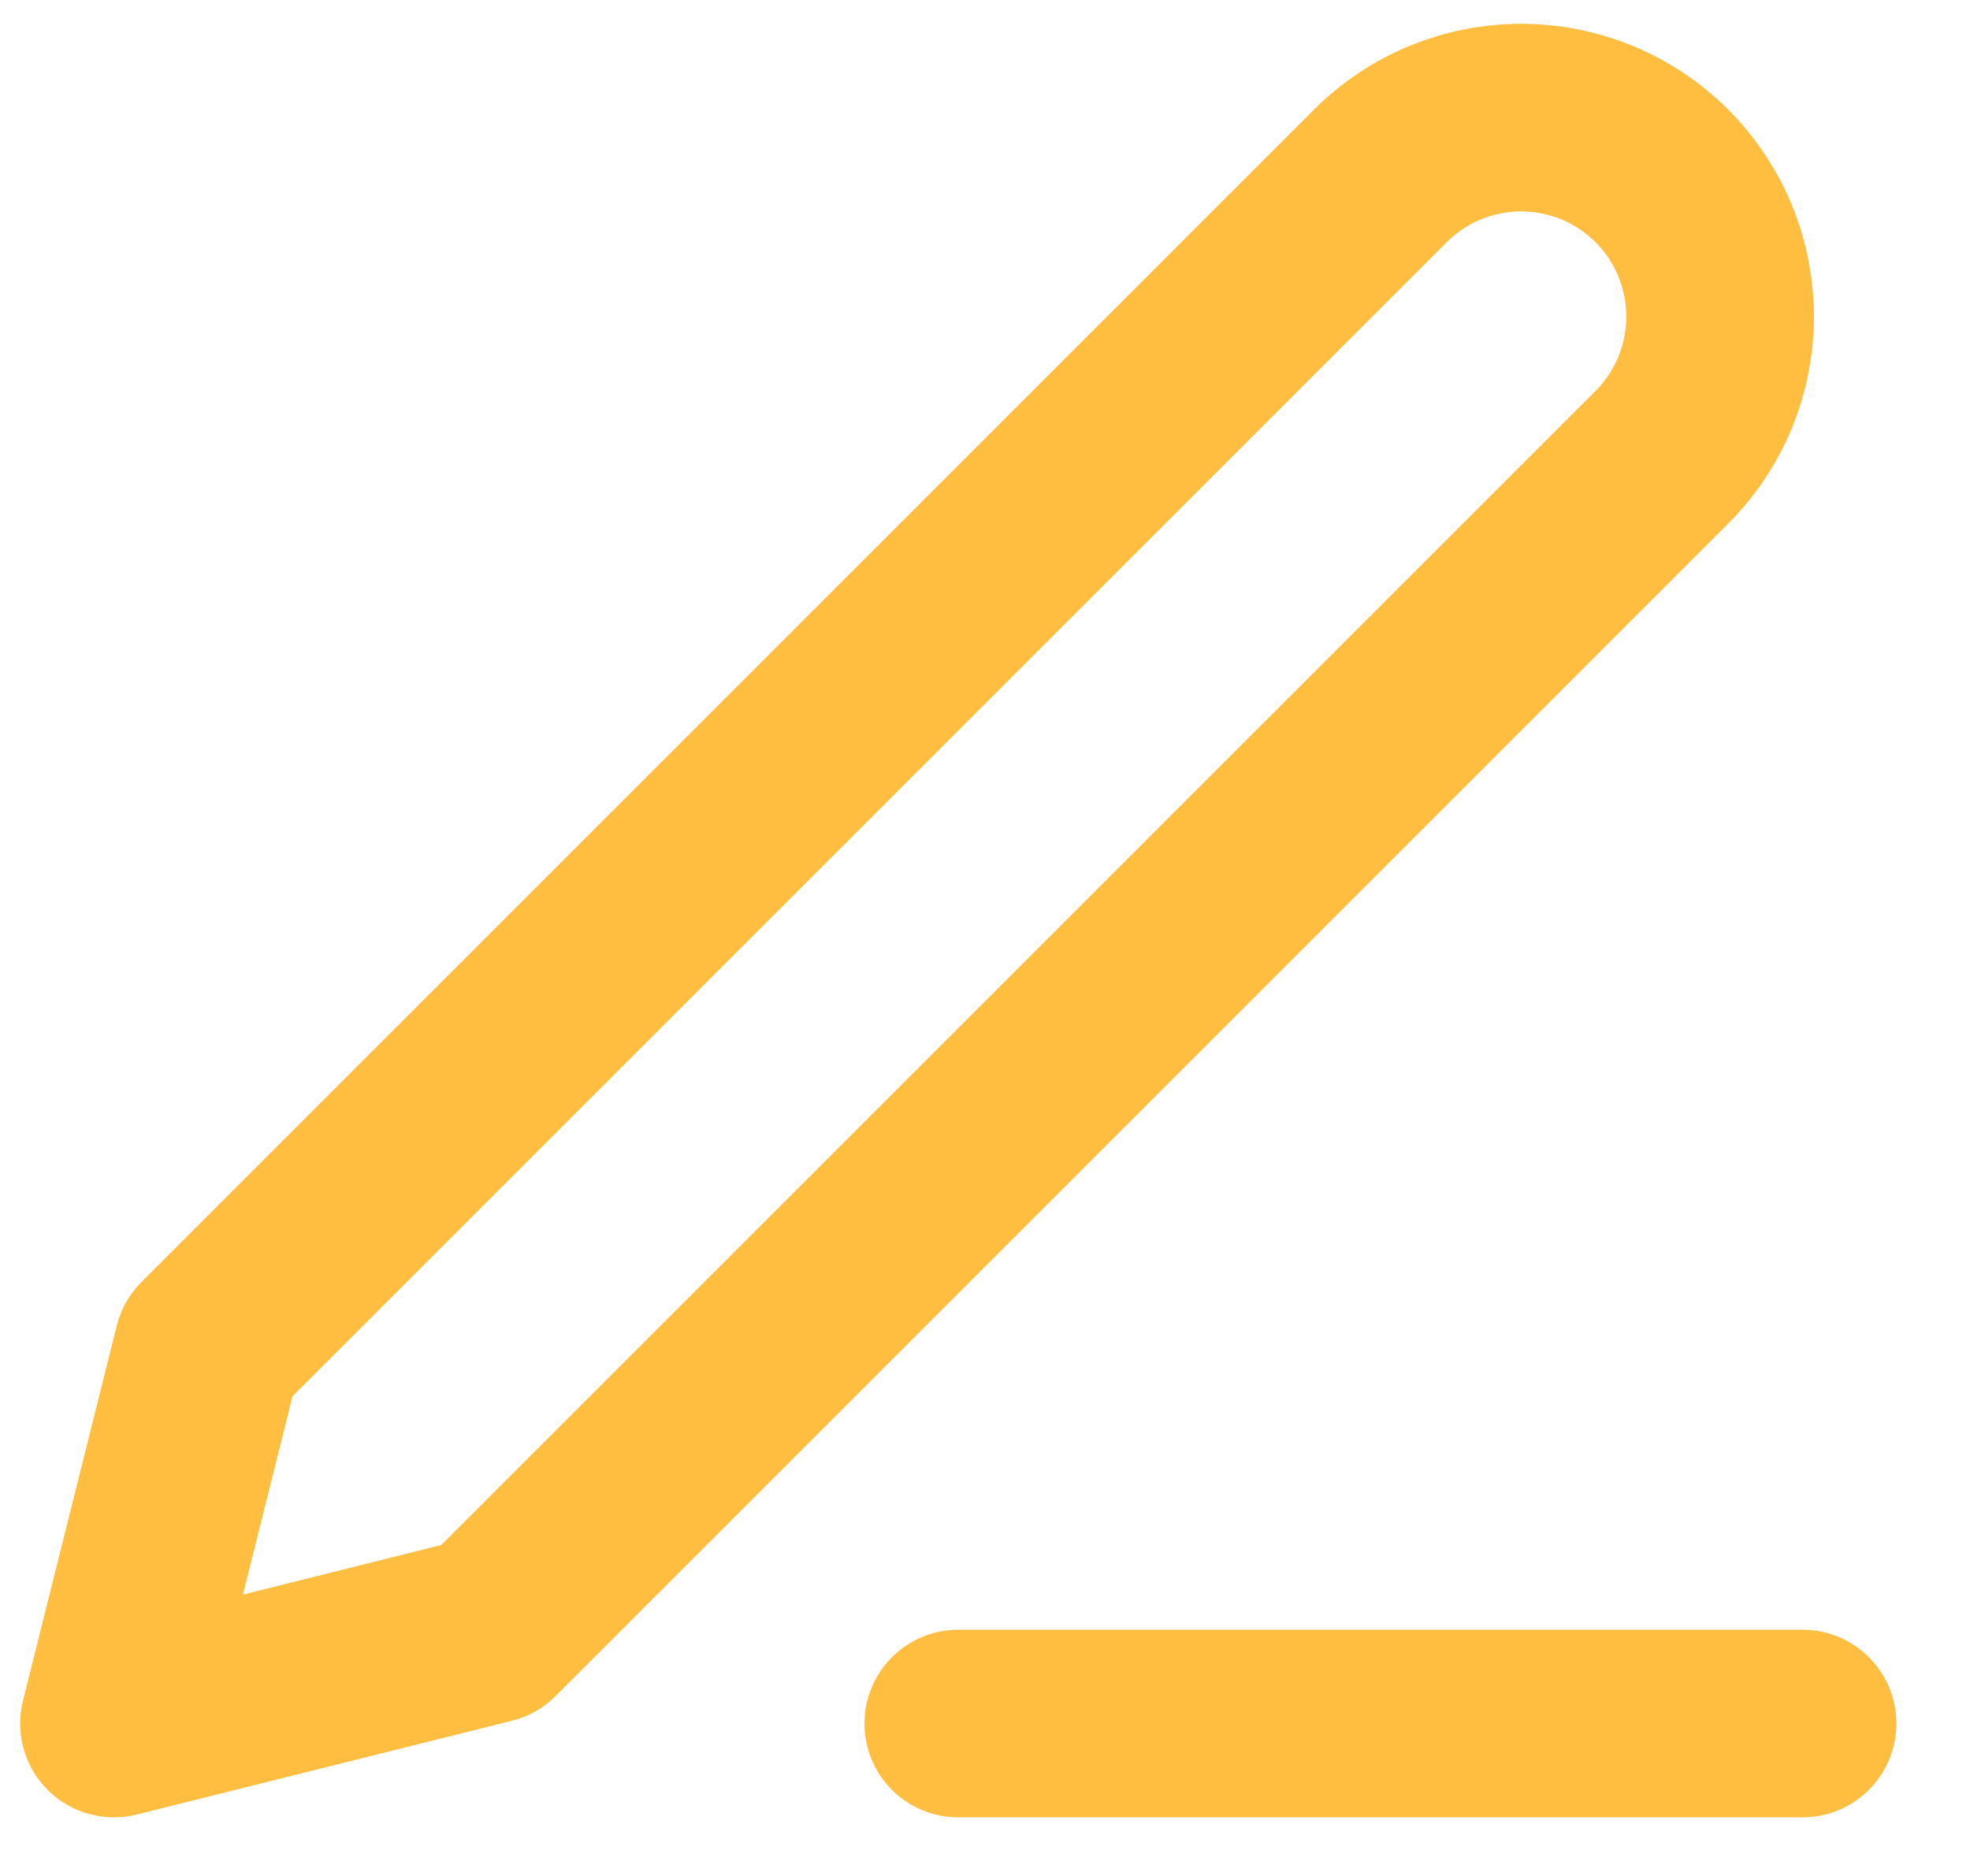
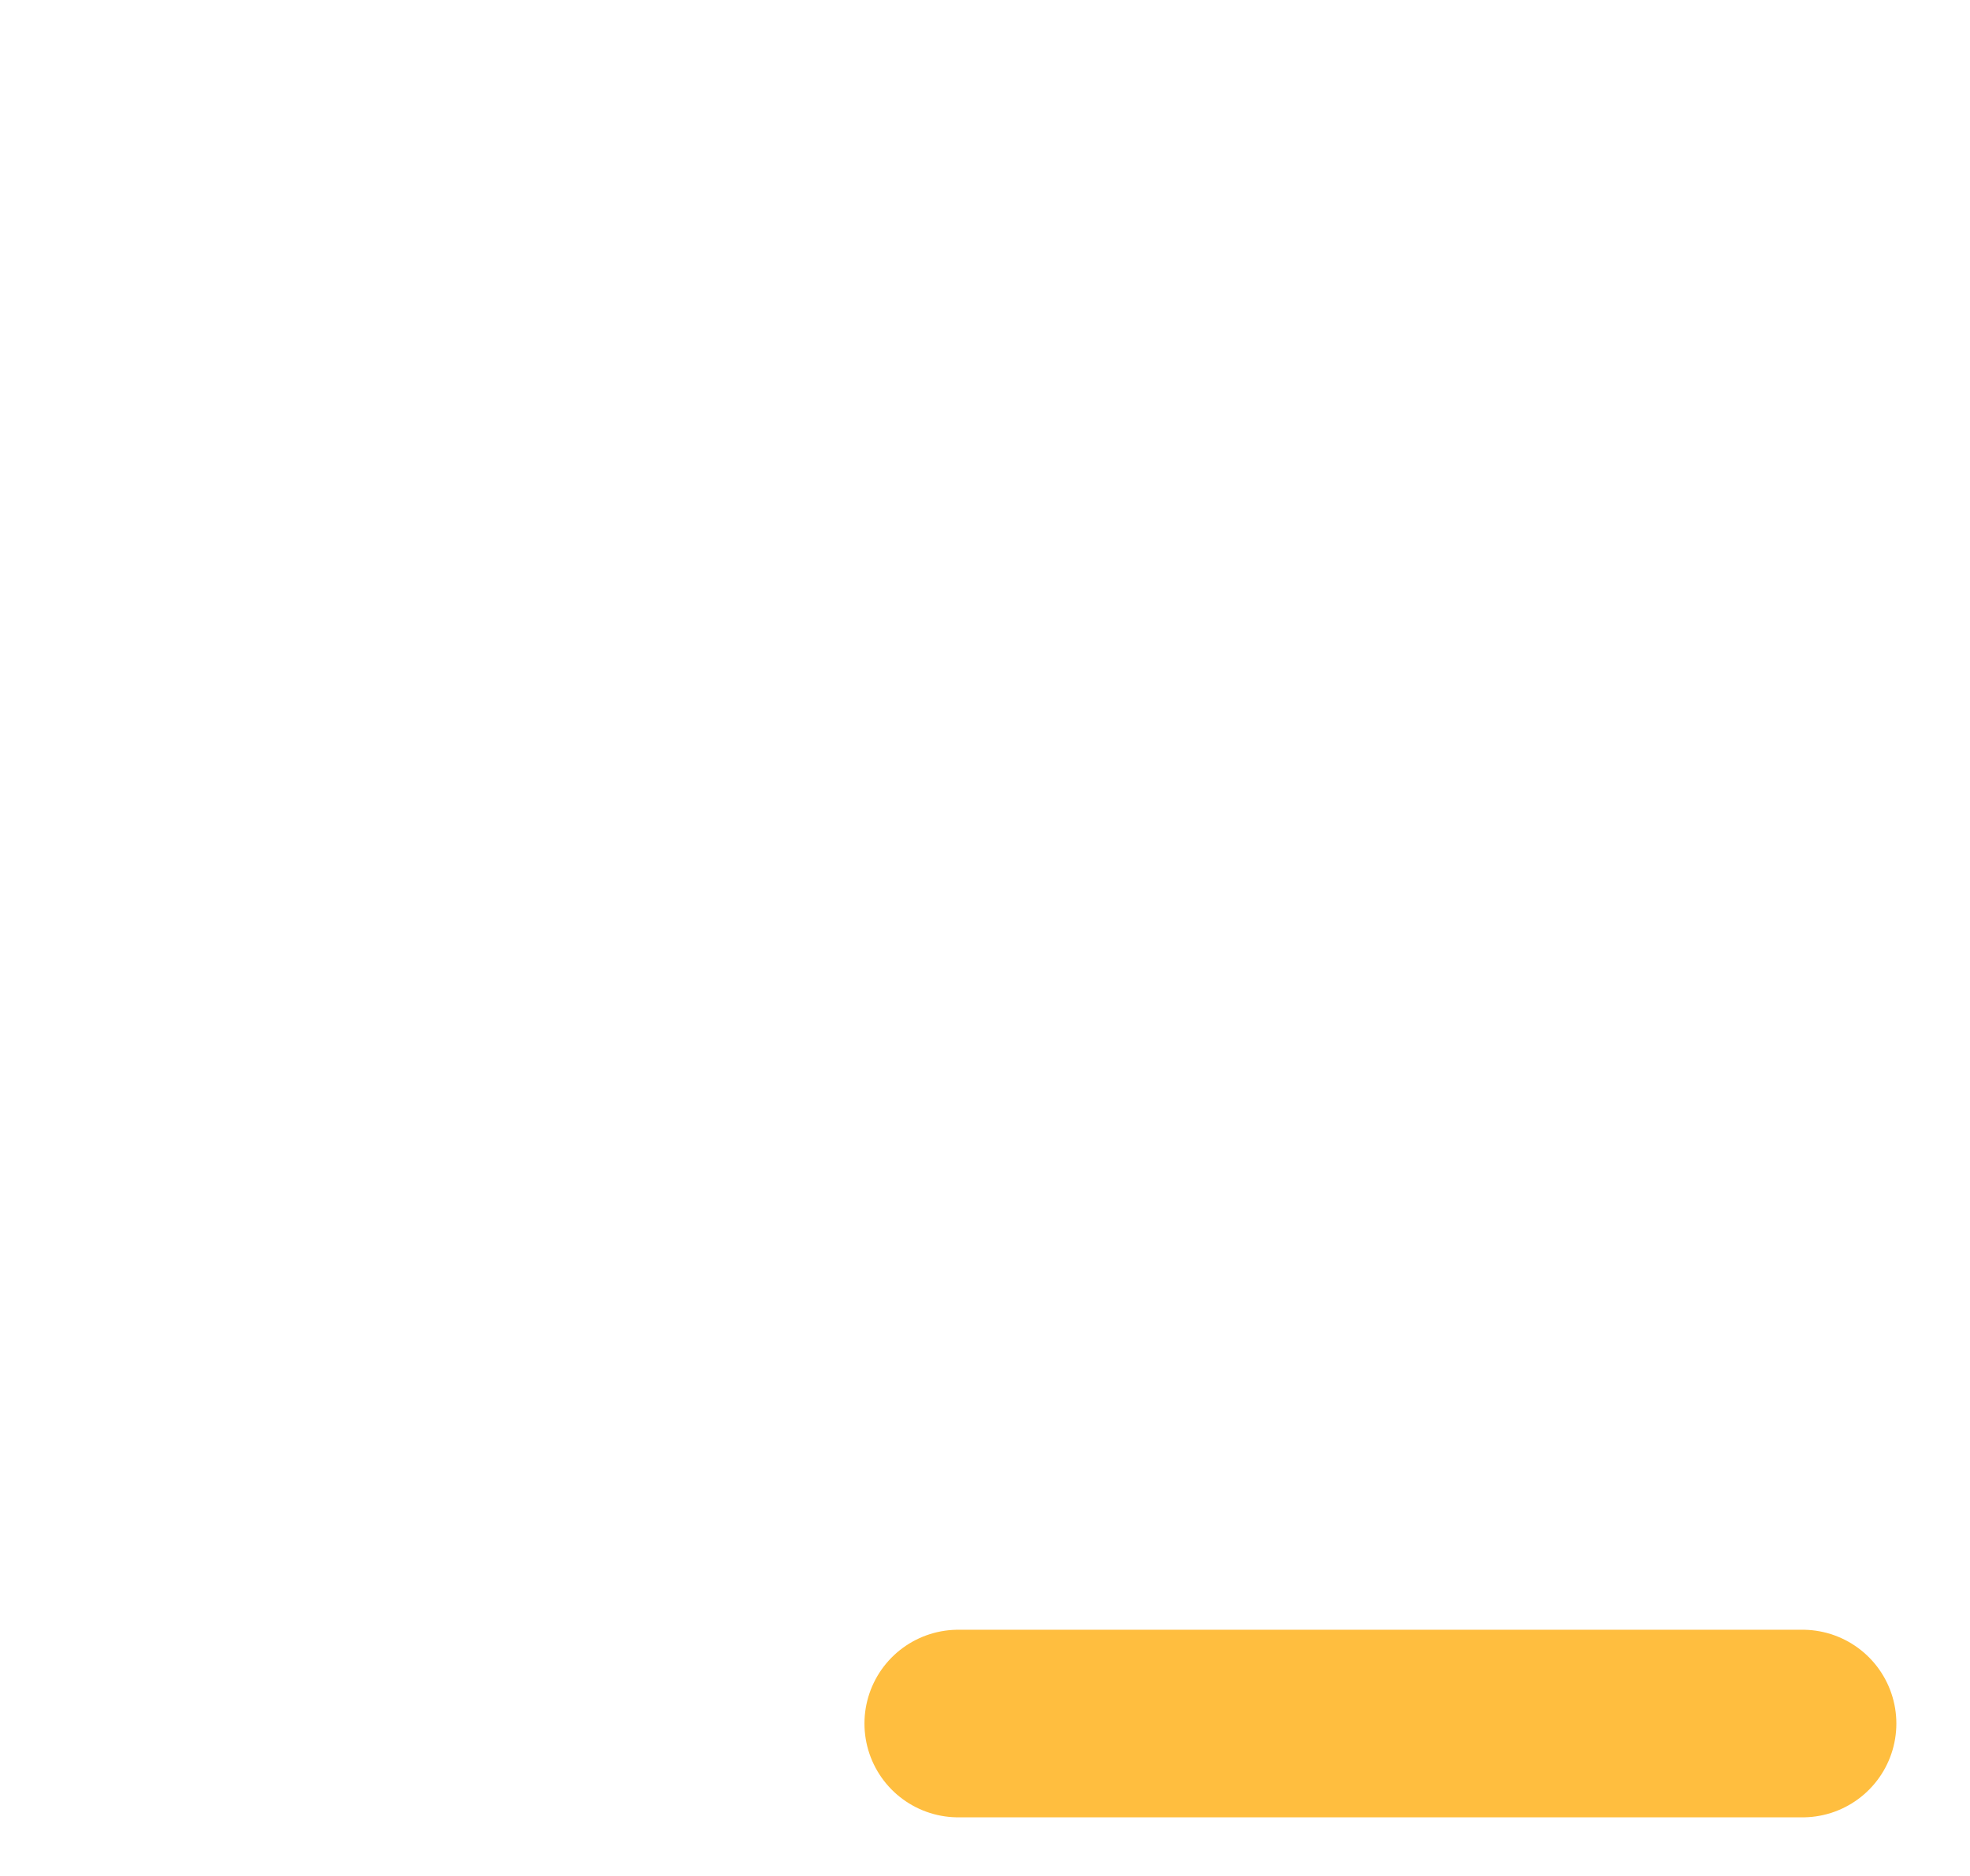
<svg xmlns="http://www.w3.org/2000/svg" width="21" height="20" viewBox="0 0 21 20" fill="none">
  <path d="M10.215 18.375H19.215" stroke="#FFBE3F" stroke-width="2" stroke-linecap="round" stroke-linejoin="round" />
-   <path d="M14.715 1.875C15.113 1.477 15.652 1.254 16.215 1.254C16.493 1.254 16.769 1.309 17.027 1.415C17.284 1.522 17.518 1.678 17.715 1.875C17.912 2.072 18.068 2.306 18.175 2.563C18.281 2.821 18.336 3.097 18.336 3.375C18.336 3.654 18.281 3.93 18.175 4.187C18.068 4.444 17.912 4.678 17.715 4.875L5.215 17.375L1.215 18.375L2.215 14.375L14.715 1.875Z" stroke="#FFBE3F" stroke-width="2" stroke-linecap="round" stroke-linejoin="round" />
</svg>